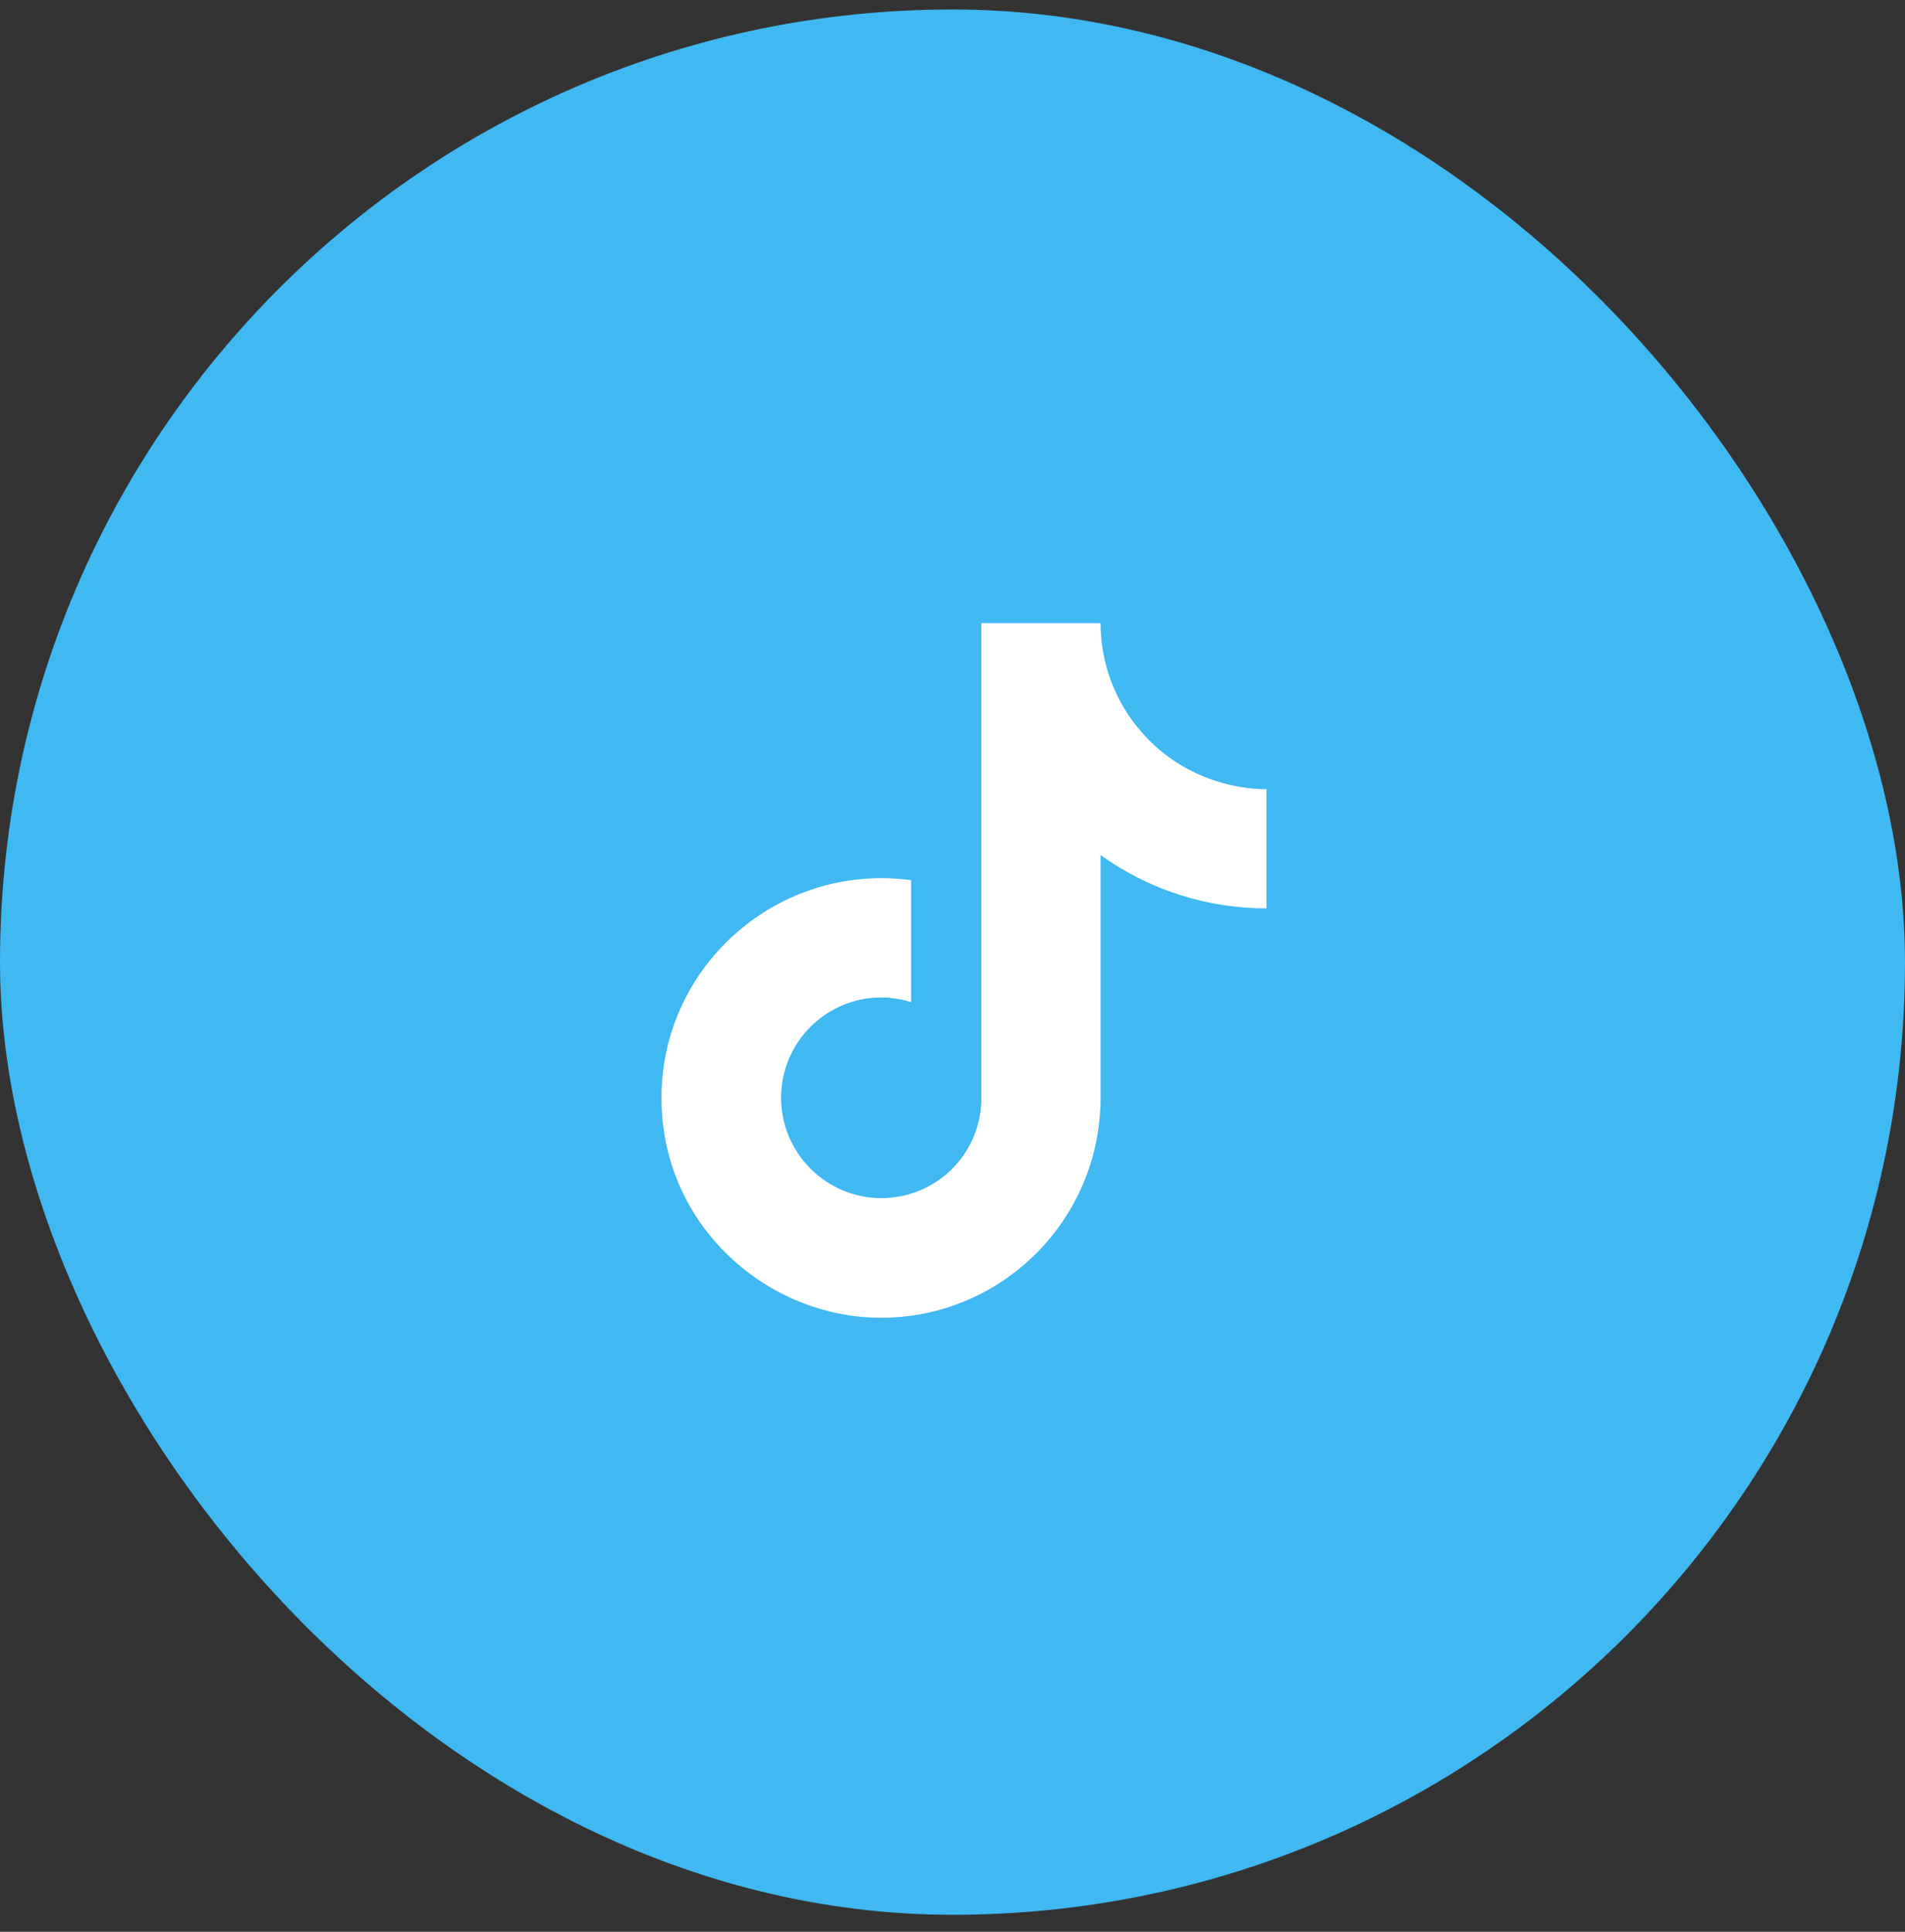
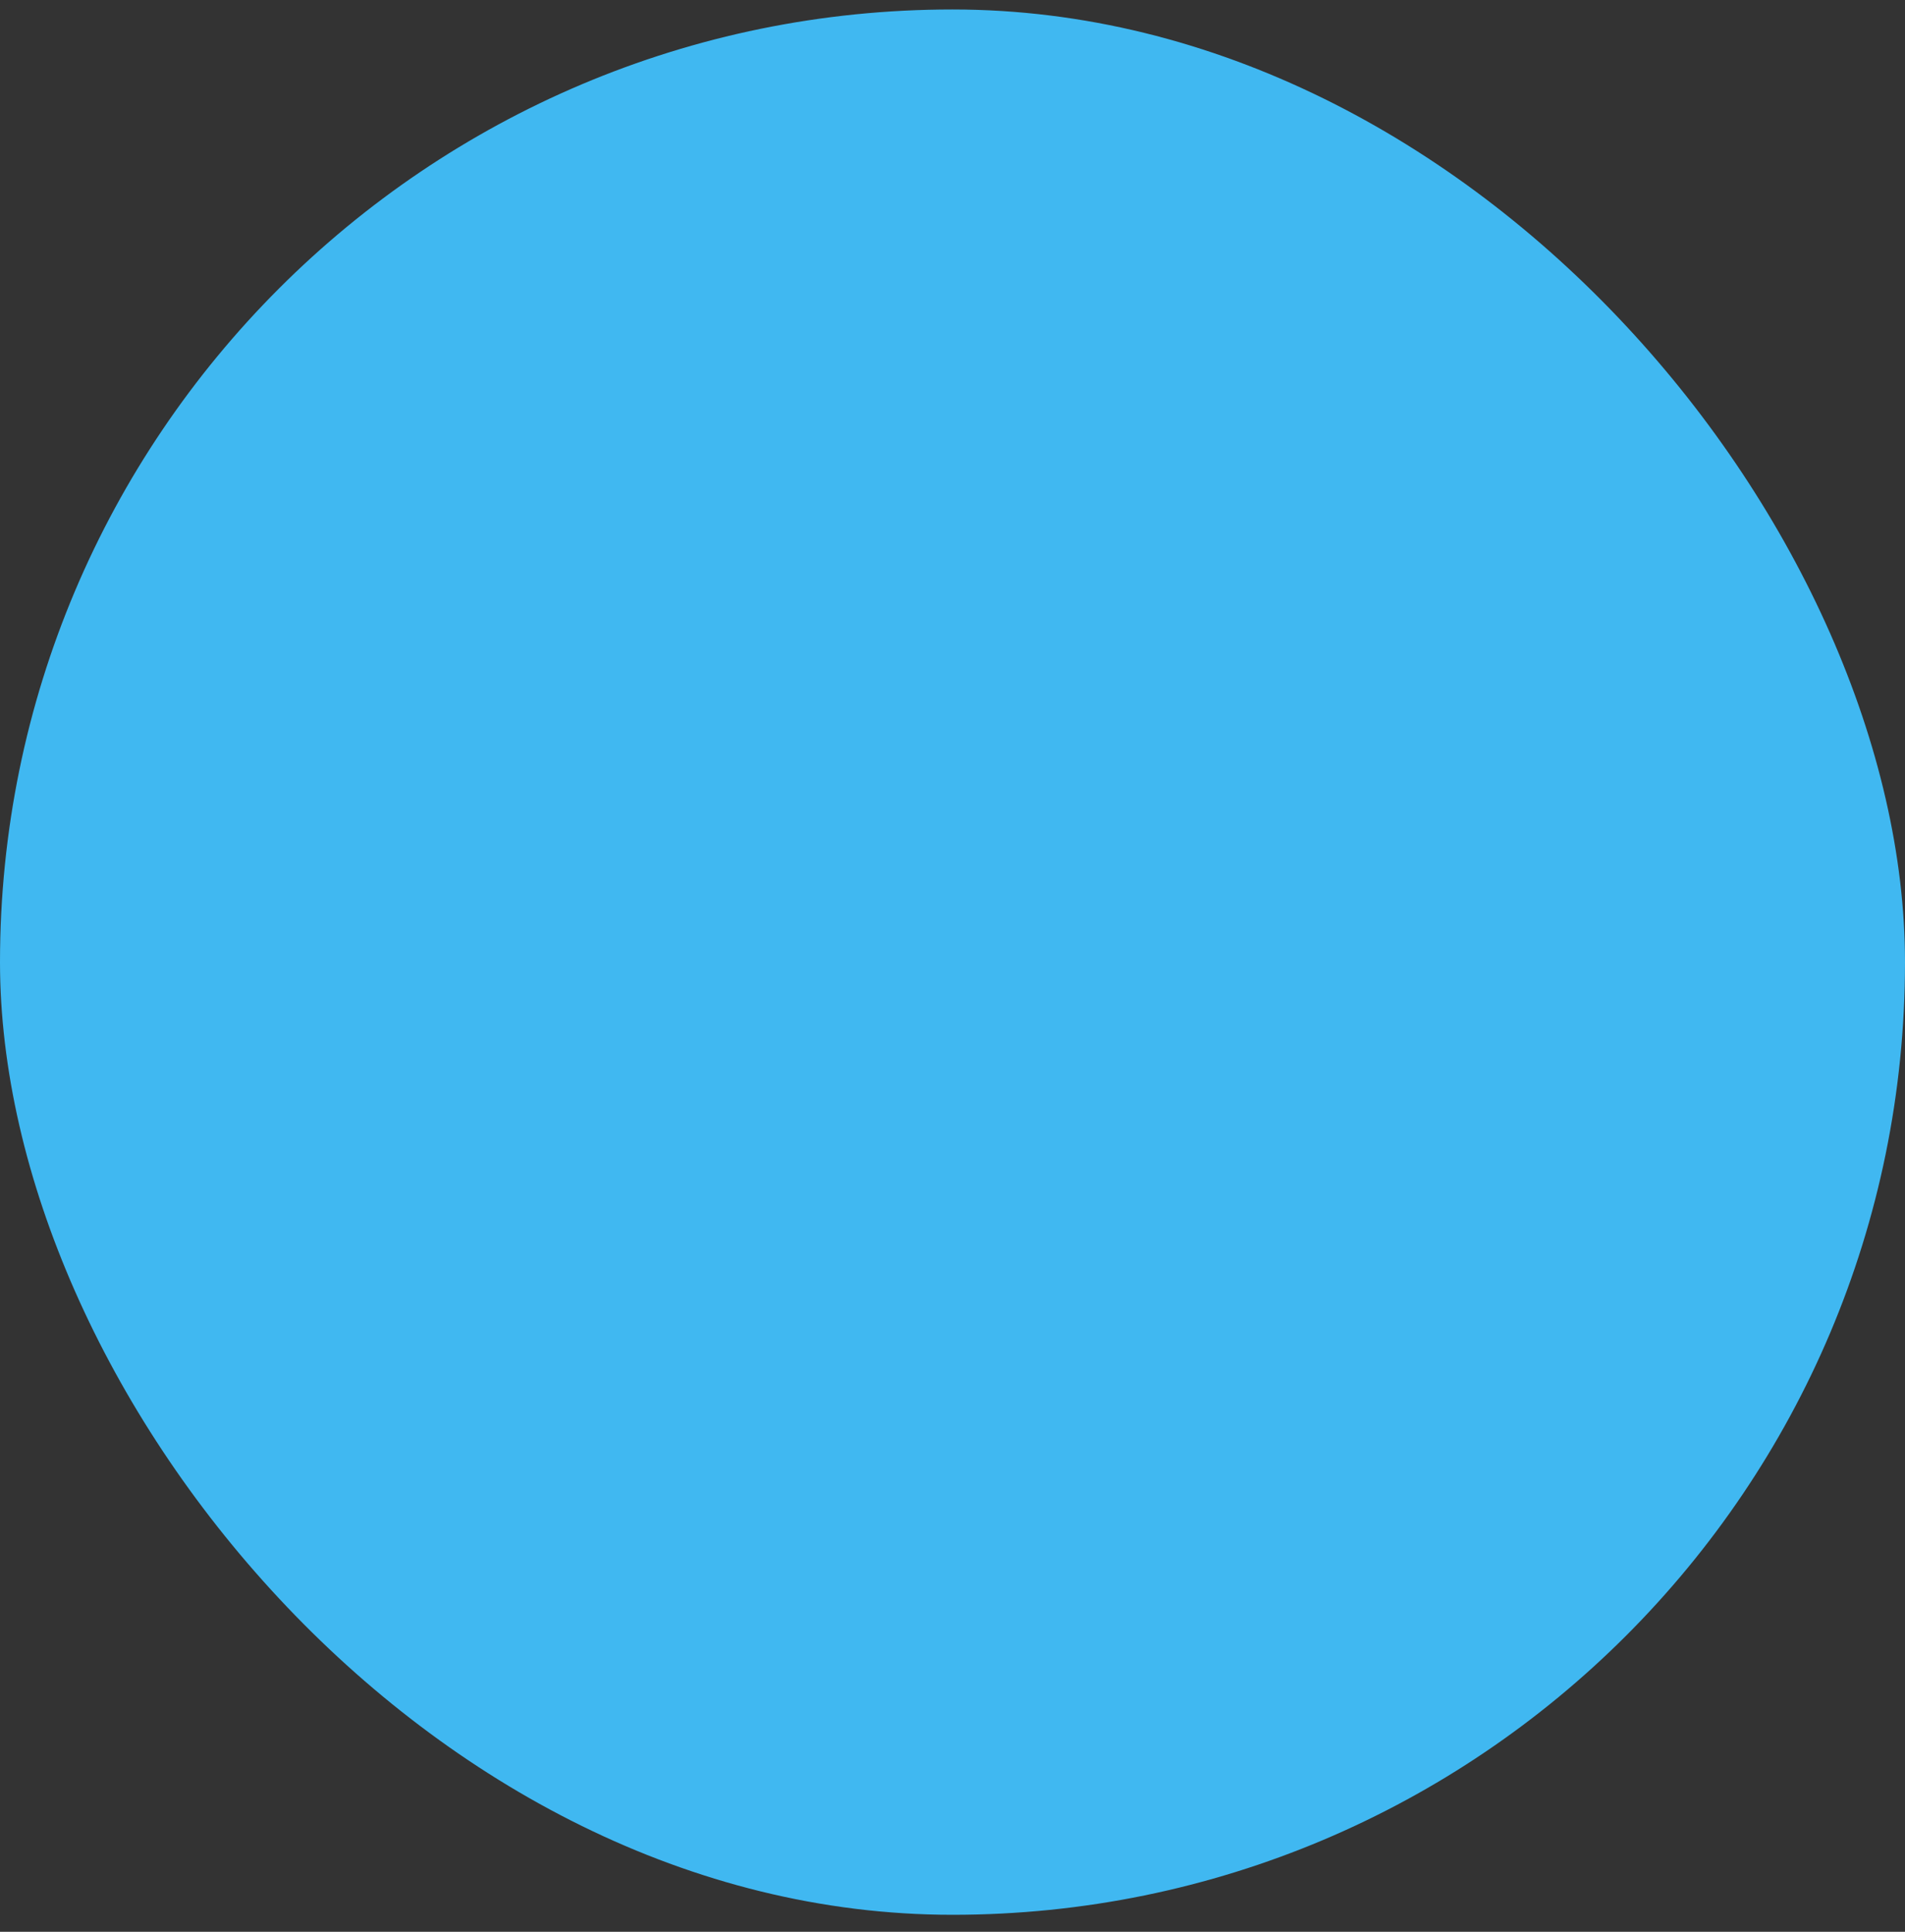
<svg xmlns="http://www.w3.org/2000/svg" width="72" height="73" viewBox="0 0 72 73" fill="none">
  <rect x="0" y="0" width="72" height="73" fill="#333333" stroke="none" />
  <rect y="0.358" width="72" height="72" rx="36" fill="#40B8F1" />
-   <path d="M43.142 27.66C42.145 26.522 41.595 25.061 41.596 23.548H37.09V41.631C37.055 42.61 36.642 43.537 35.937 44.217C35.233 44.897 34.292 45.277 33.312 45.277C31.242 45.277 29.521 43.585 29.521 41.485C29.521 38.977 31.942 37.096 34.435 37.869V33.26C29.404 32.59 25 36.498 25 41.485C25 46.342 29.025 49.798 33.298 49.798C37.877 49.798 41.596 46.079 41.596 41.485V32.312C43.423 33.625 45.617 34.329 47.867 34.325V29.819C47.867 29.819 45.125 29.95 43.142 27.66Z" fill="white" />
</svg>